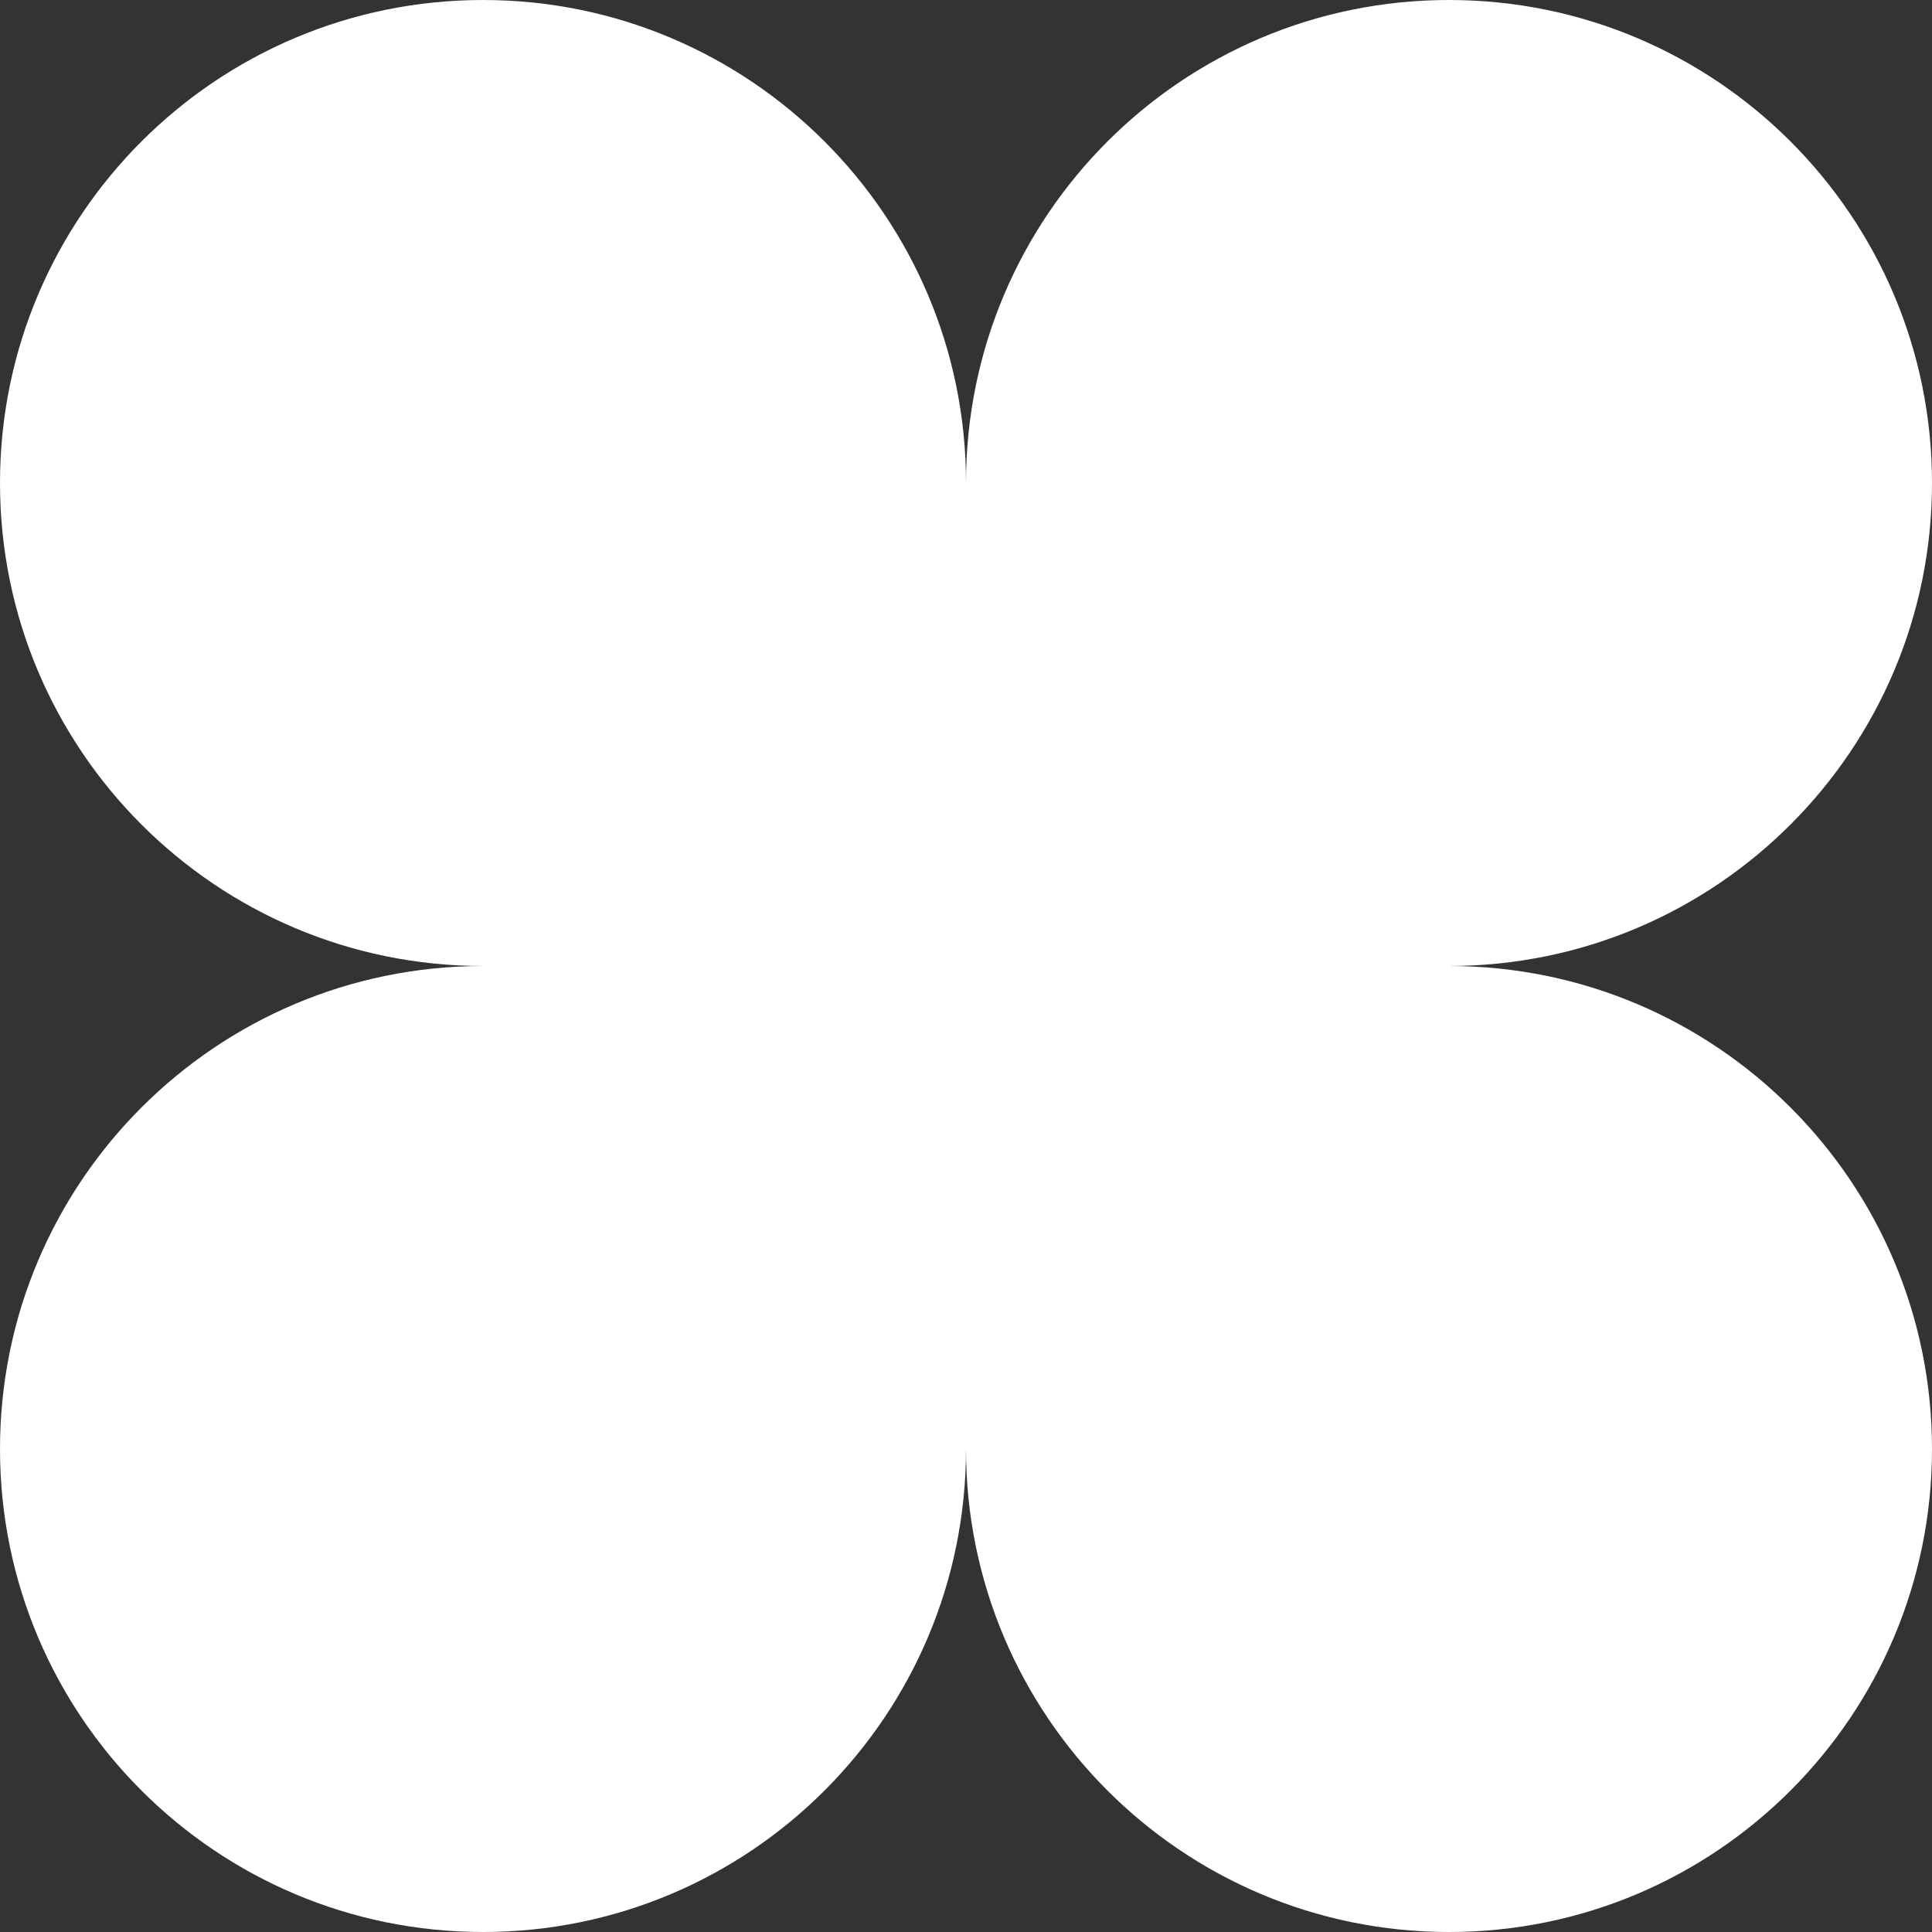
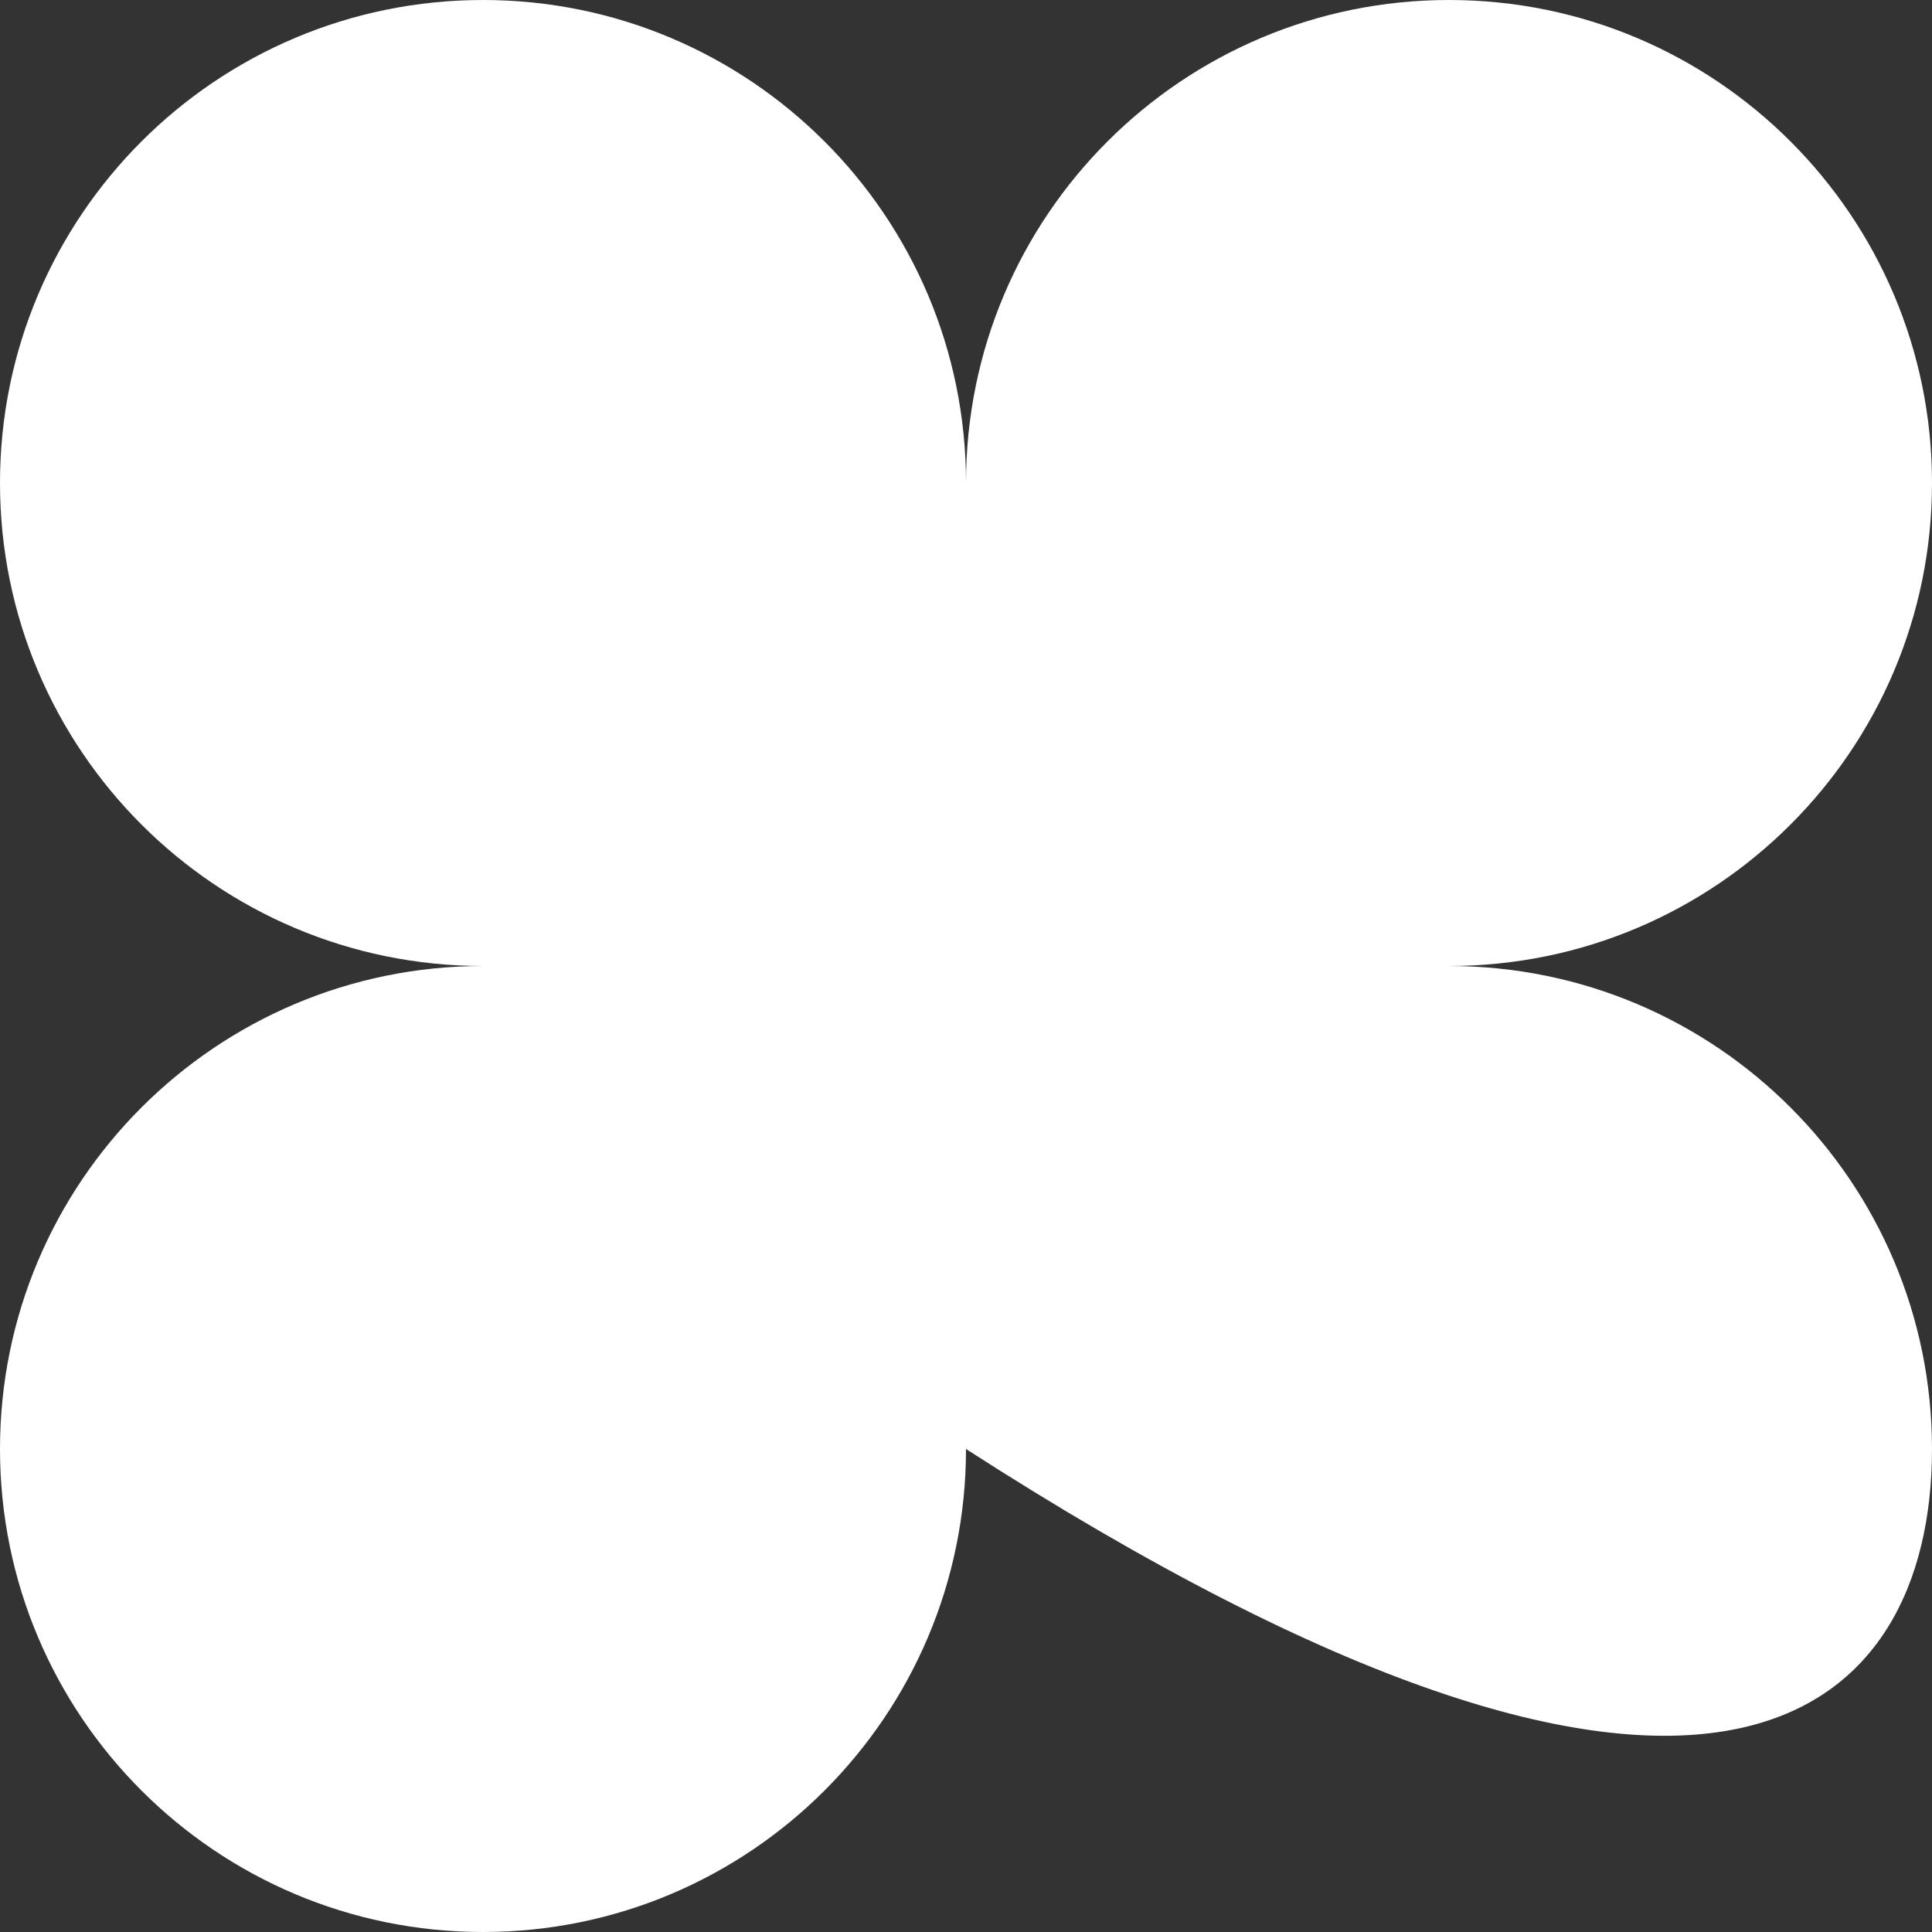
<svg xmlns="http://www.w3.org/2000/svg" width="50" height="50" viewBox="0 0 50 50" fill="none">
  <rect x="0" y="0" width="50" height="50" fill="#333333" stroke="none" />
-   <path d="M50 12.5C50 5.596 44.404 -3.01764e-07 37.5 0C30.596 3.01764e-07 25 5.596 25 12.5C25 5.596 19.404 7.91021e-07 12.5 1.09278e-06C5.596 1.63918e-06 -5.46392e-07 5.596 0 12.5C3.01764e-07 19.404 5.596 25 12.5 25C5.596 25 7.91021e-07 30.596 1.09278e-06 37.5C1.39455e-06 44.404 5.596 50 12.5 50C19.404 50 25 44.404 25 37.5C25 44.404 30.596 50 37.5 50C44.404 50 50 44.404 50 37.5C50 30.598 44.406 25.003 37.505 25C44.406 24.997 50 19.402 50 12.5Z" fill="white" />
+   <path d="M50 12.5C50 5.596 44.404 -3.01764e-07 37.5 0C30.596 3.01764e-07 25 5.596 25 12.5C25 5.596 19.404 7.91021e-07 12.5 1.09278e-06C5.596 1.63918e-06 -5.46392e-07 5.596 0 12.5C3.01764e-07 19.404 5.596 25 12.5 25C5.596 25 7.91021e-07 30.596 1.09278e-06 37.5C1.39455e-06 44.404 5.596 50 12.5 50C19.404 50 25 44.404 25 37.5C44.404 50 50 44.404 50 37.5C50 30.598 44.406 25.003 37.505 25C44.406 24.997 50 19.402 50 12.5Z" fill="white" />
</svg>